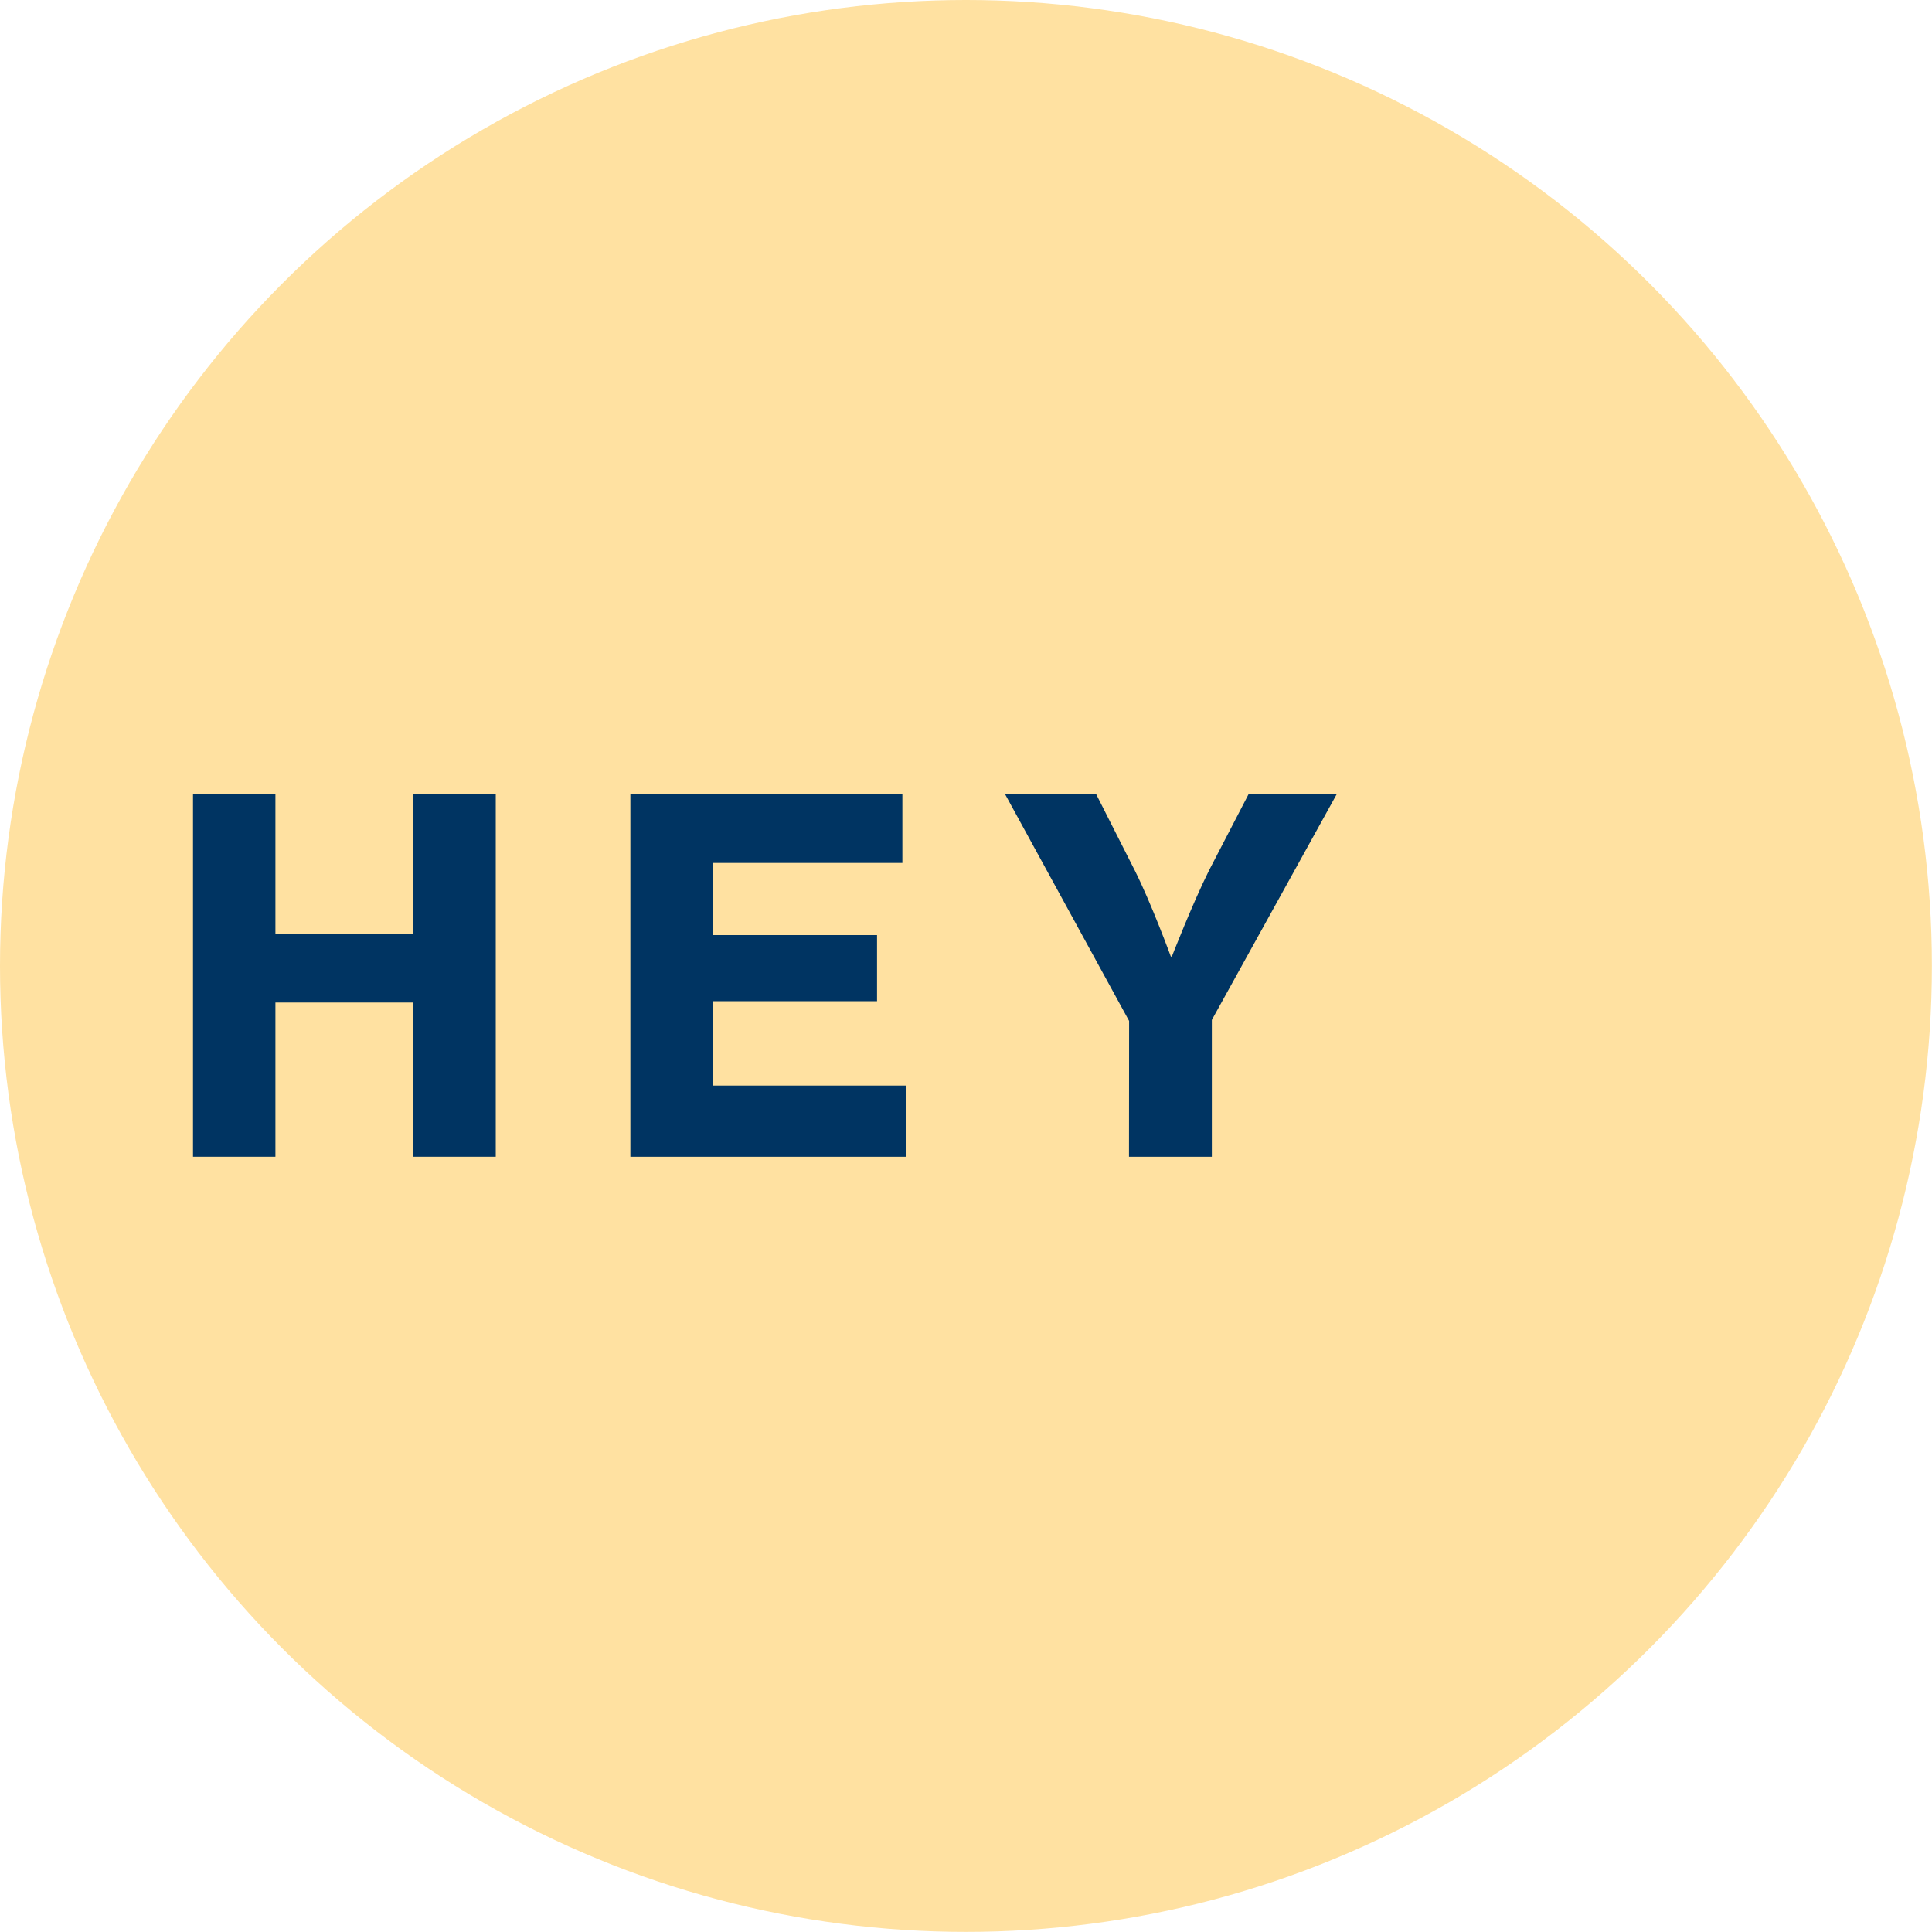
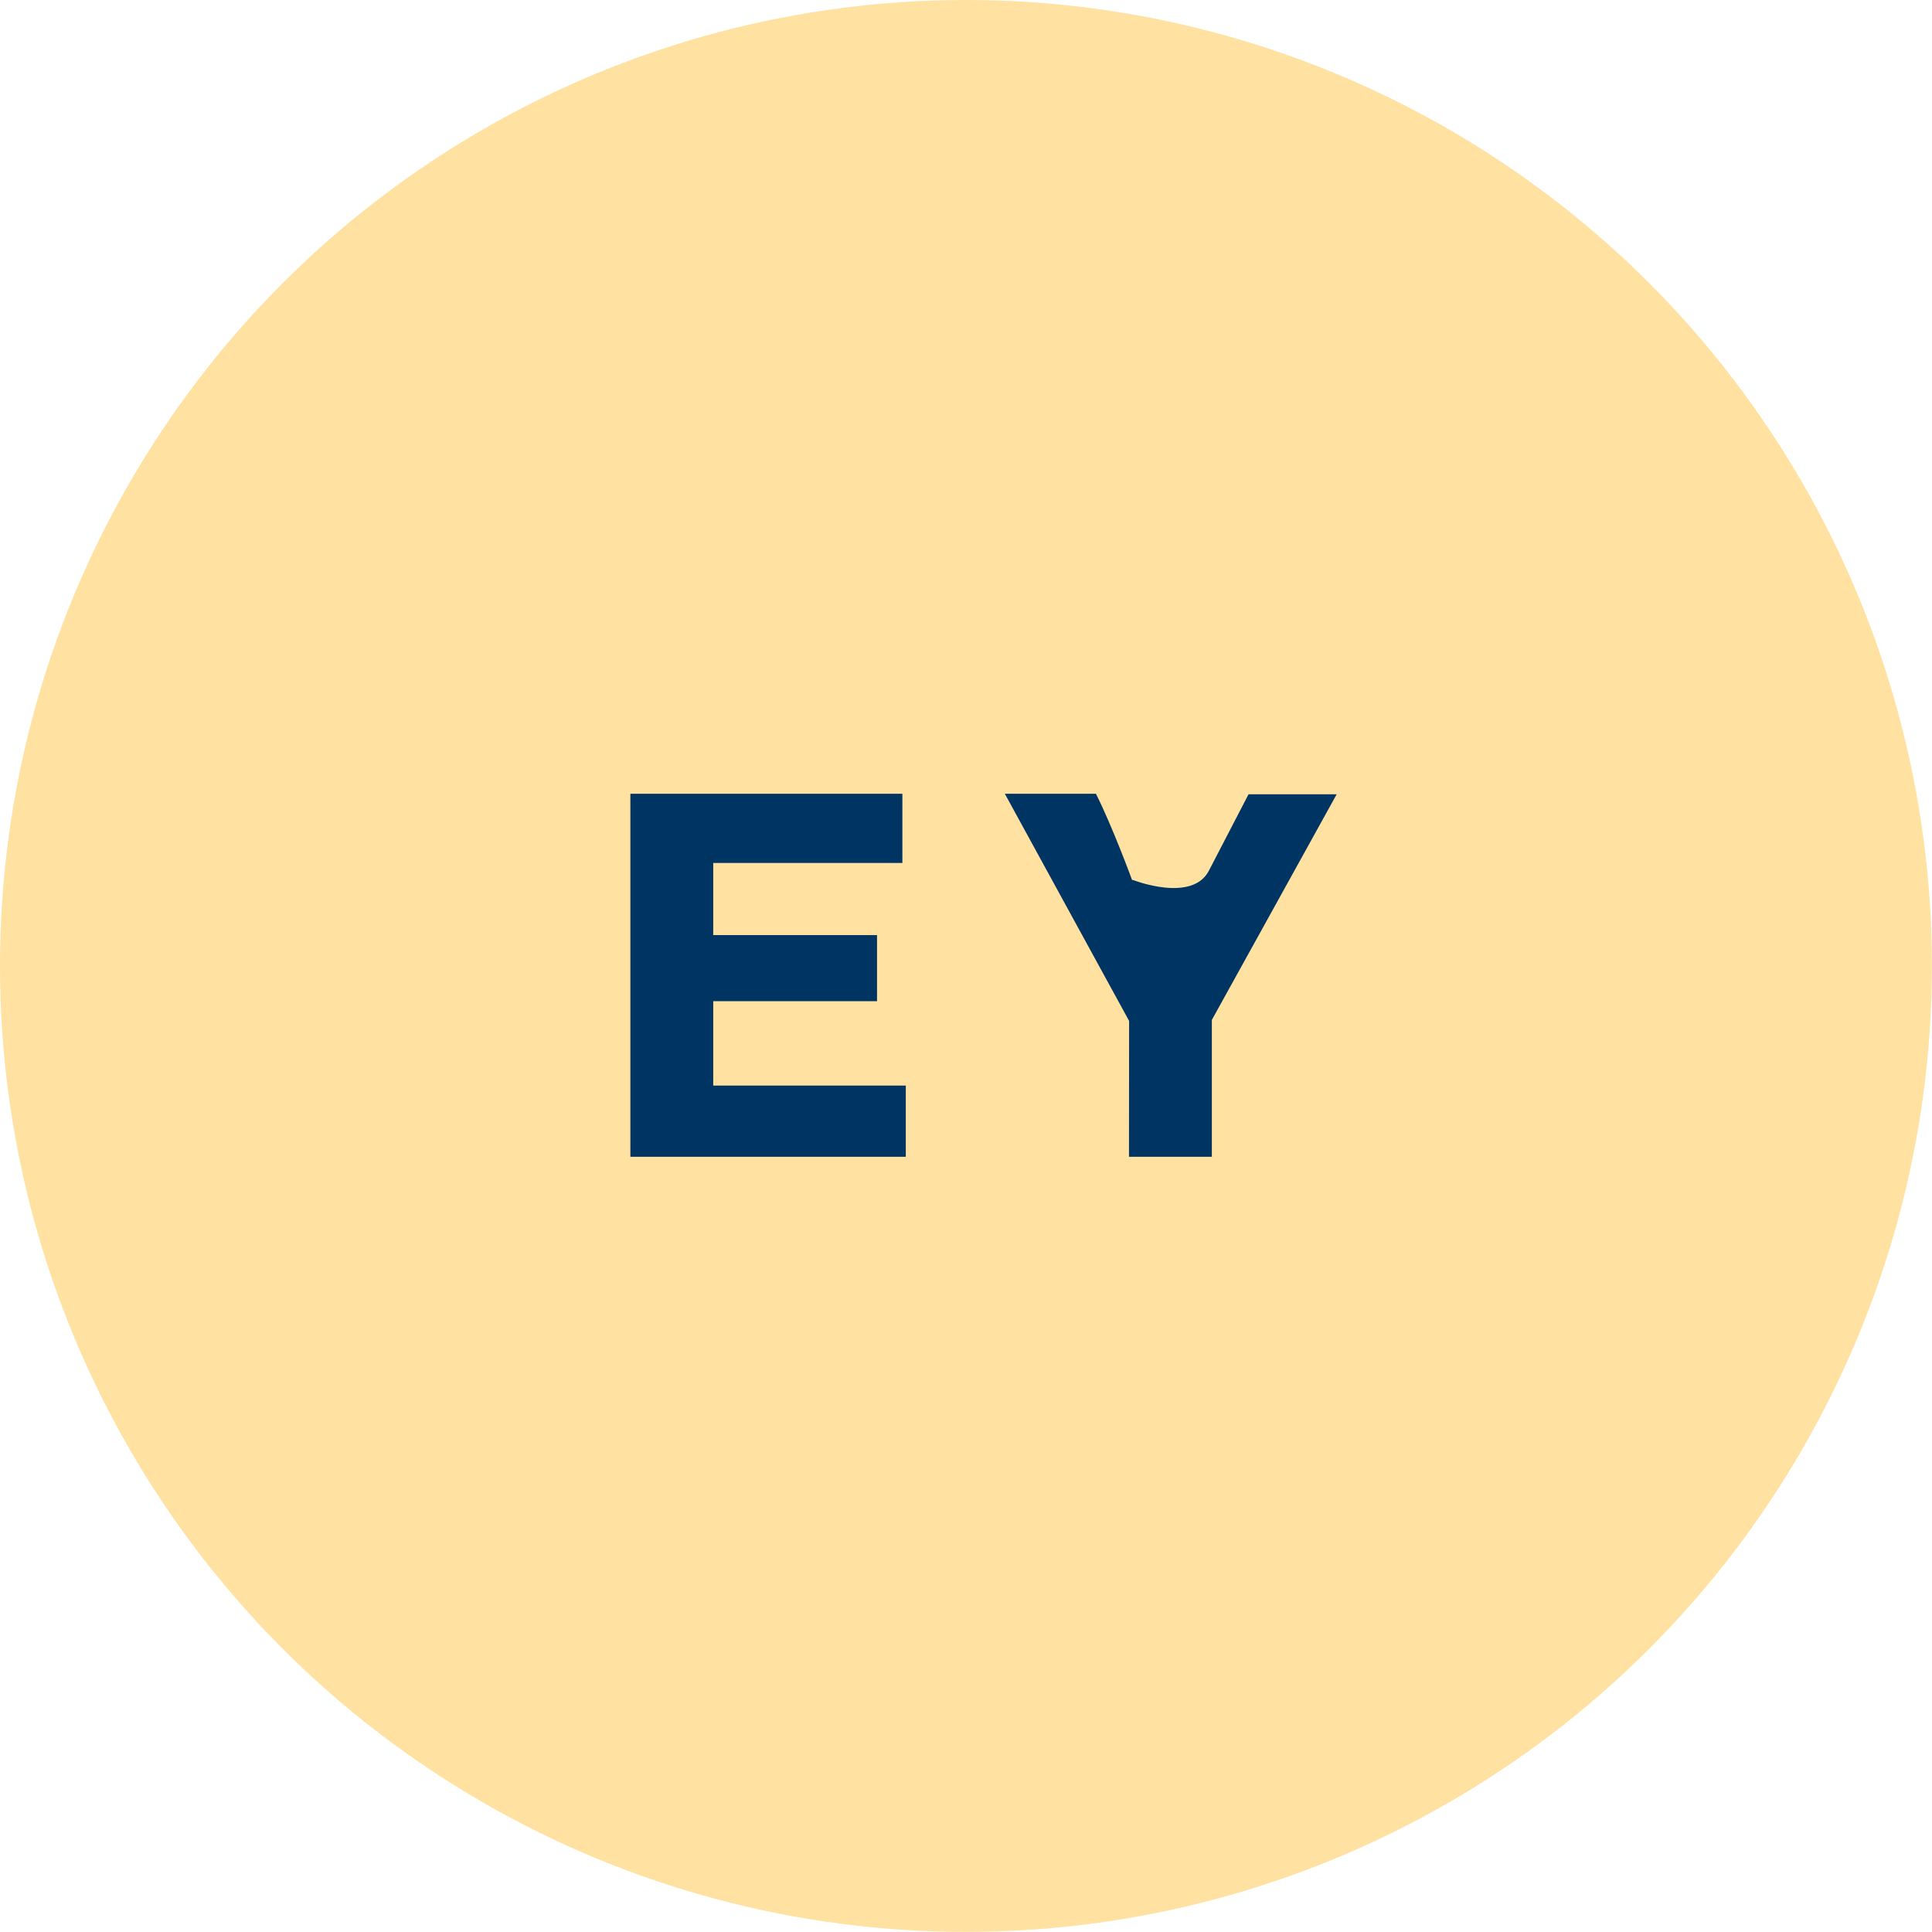
<svg xmlns="http://www.w3.org/2000/svg" viewBox="0 0 175.37 175.37">
  <defs>
    <style>.cls-1{fill:#ffe1a1;}.cls-2{fill:#003462;}</style>
  </defs>
  <g id="Layer_7" data-name="Layer 7">
    <circle class="cls-1" cx="87.68" cy="87.68" r="87.68" />
-     <path class="cls-2" d="M17.52,72.05H25v12.7H37.48V72.05H45V105H37.48V91H25V105H17.52Z" />
    <path class="cls-2" d="M57.22,72.05H81.91v6.28H64.74v6.55H79.61v6H64.74v7.66H82.22V105h-25Z" />
-     <path class="cls-2" d="M102.49,92.67,91.21,72.05h8.27L103,79c1.51,3,3.28,7.83,3.28,7.83h.09S108.25,82,109.75,79l3.58-6.9h8L110,92.58V105h-7.52Z" />
+     <path class="cls-2" d="M102.49,92.67,91.21,72.05h8.27c1.51,3,3.28,7.83,3.28,7.83h.09S108.25,82,109.75,79l3.58-6.9h8L110,92.58V105h-7.52Z" />
  </g>
</svg>